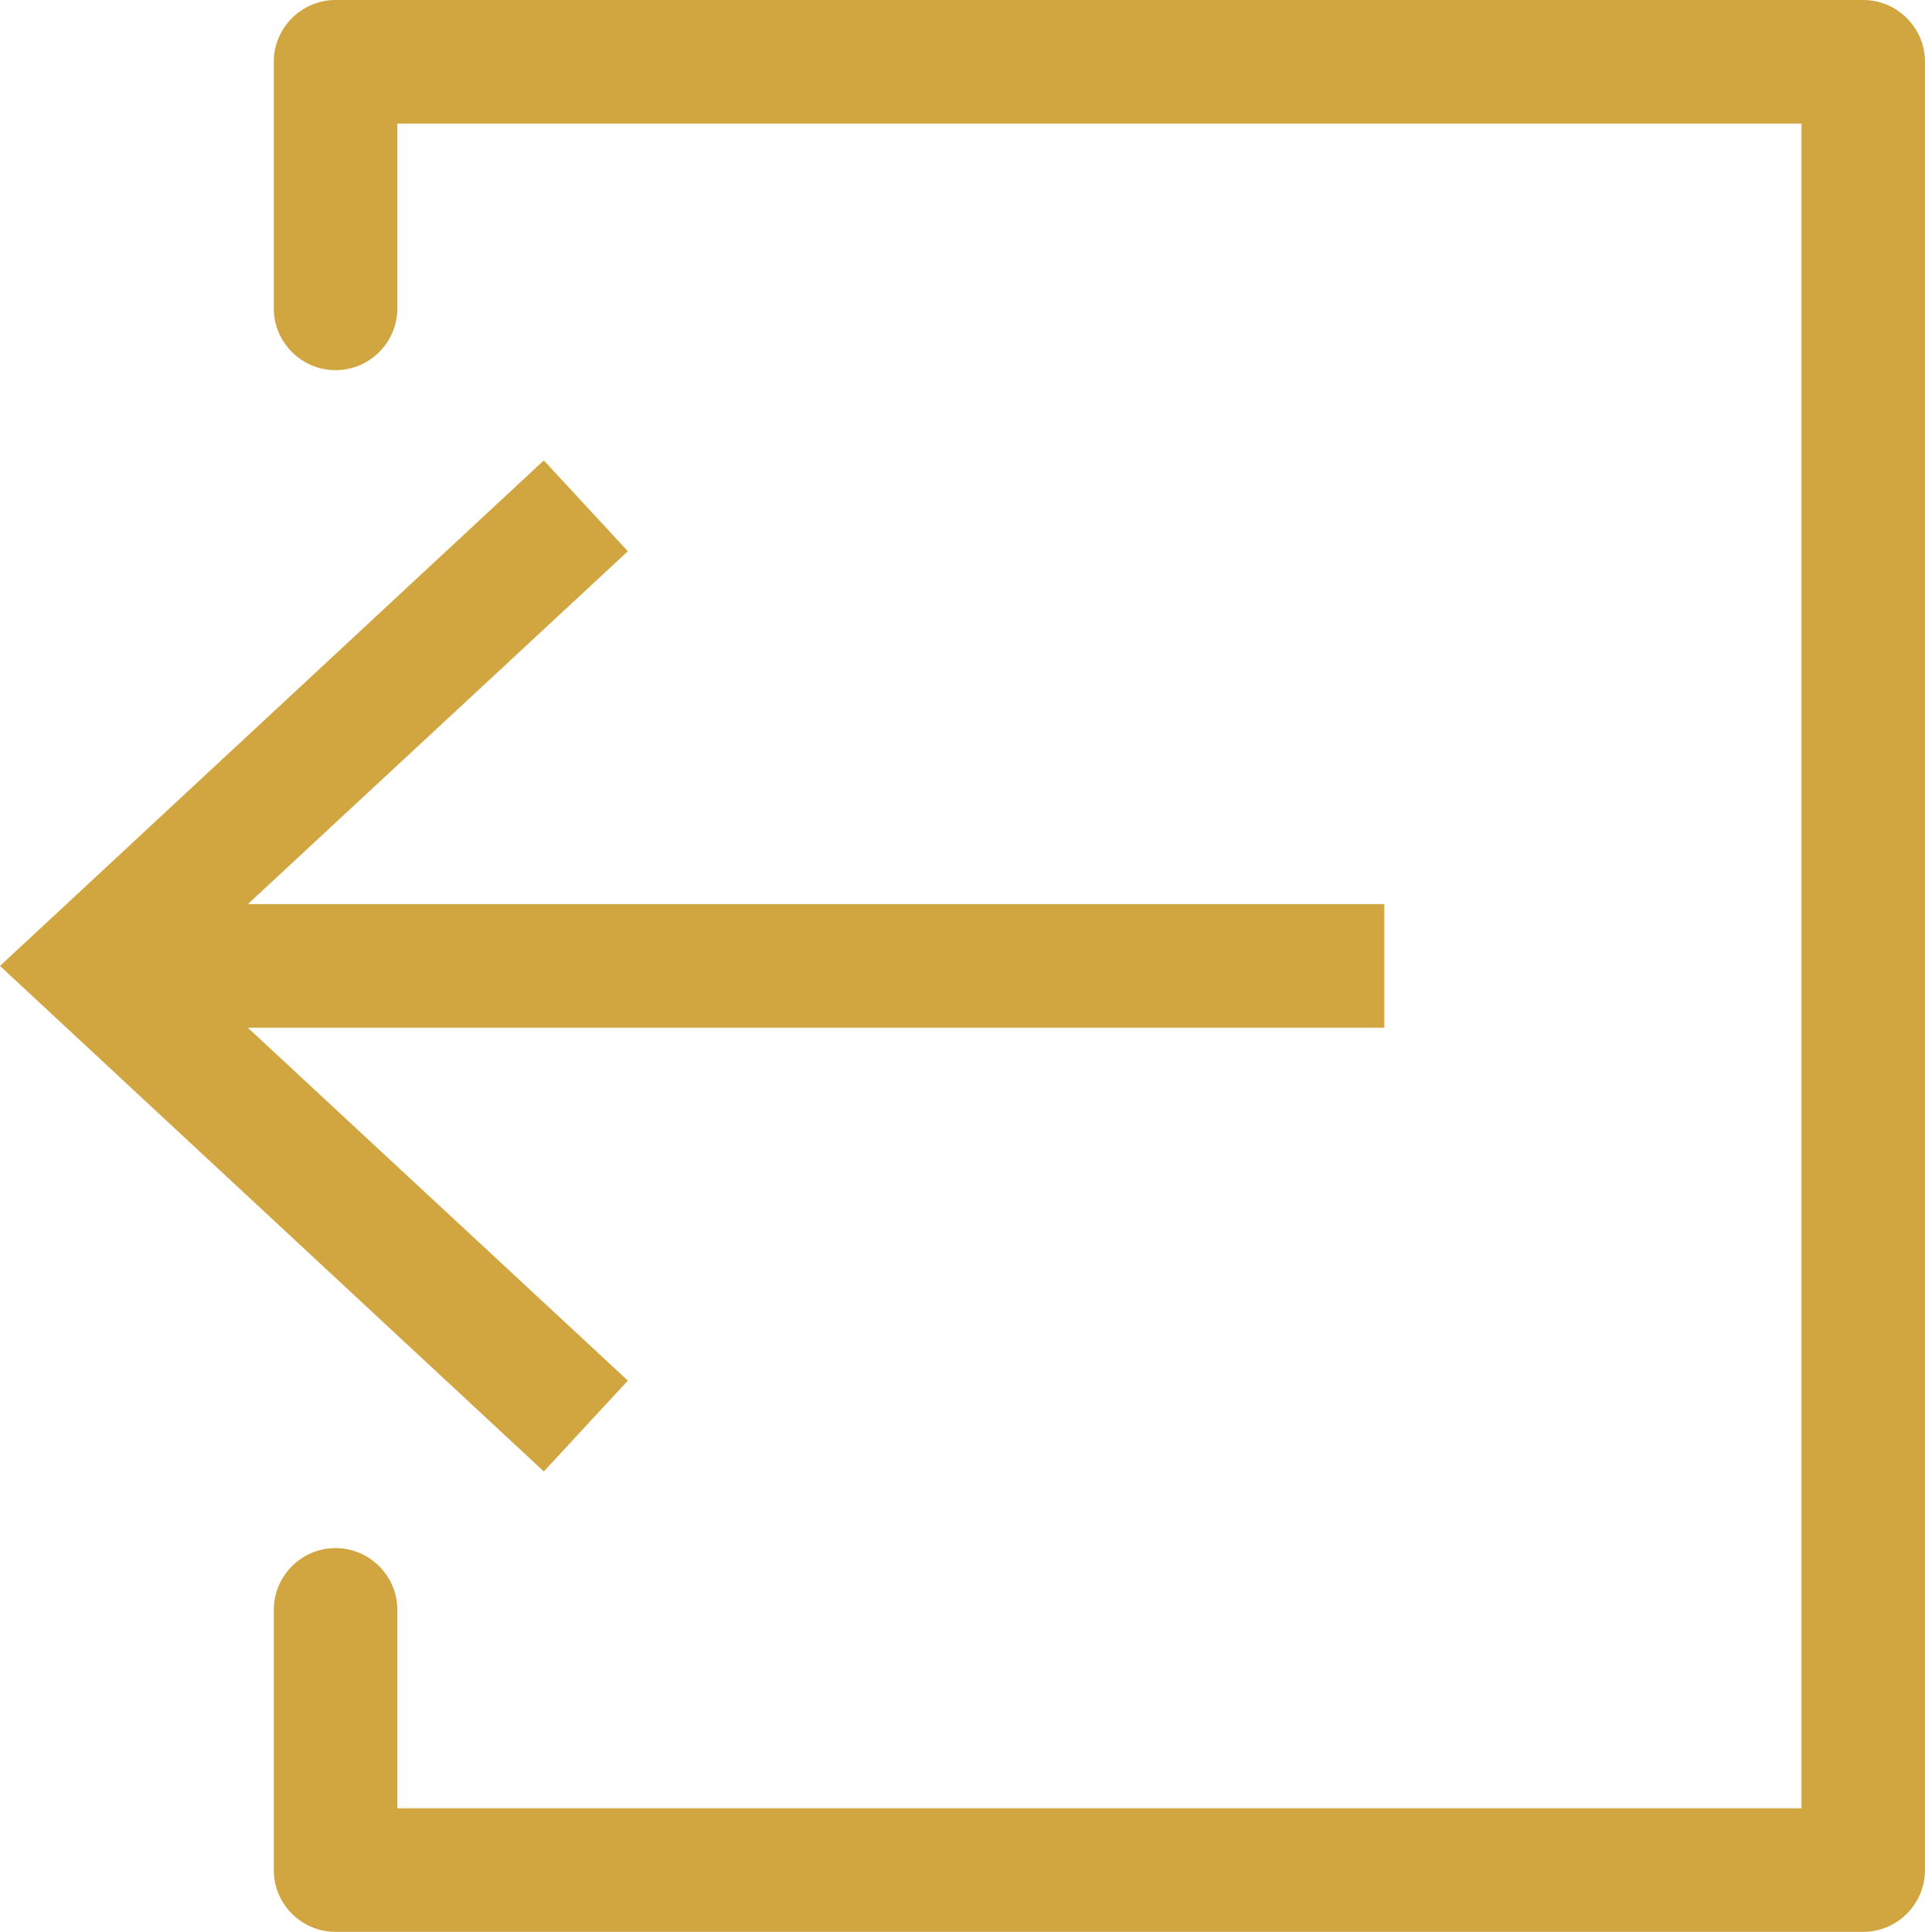
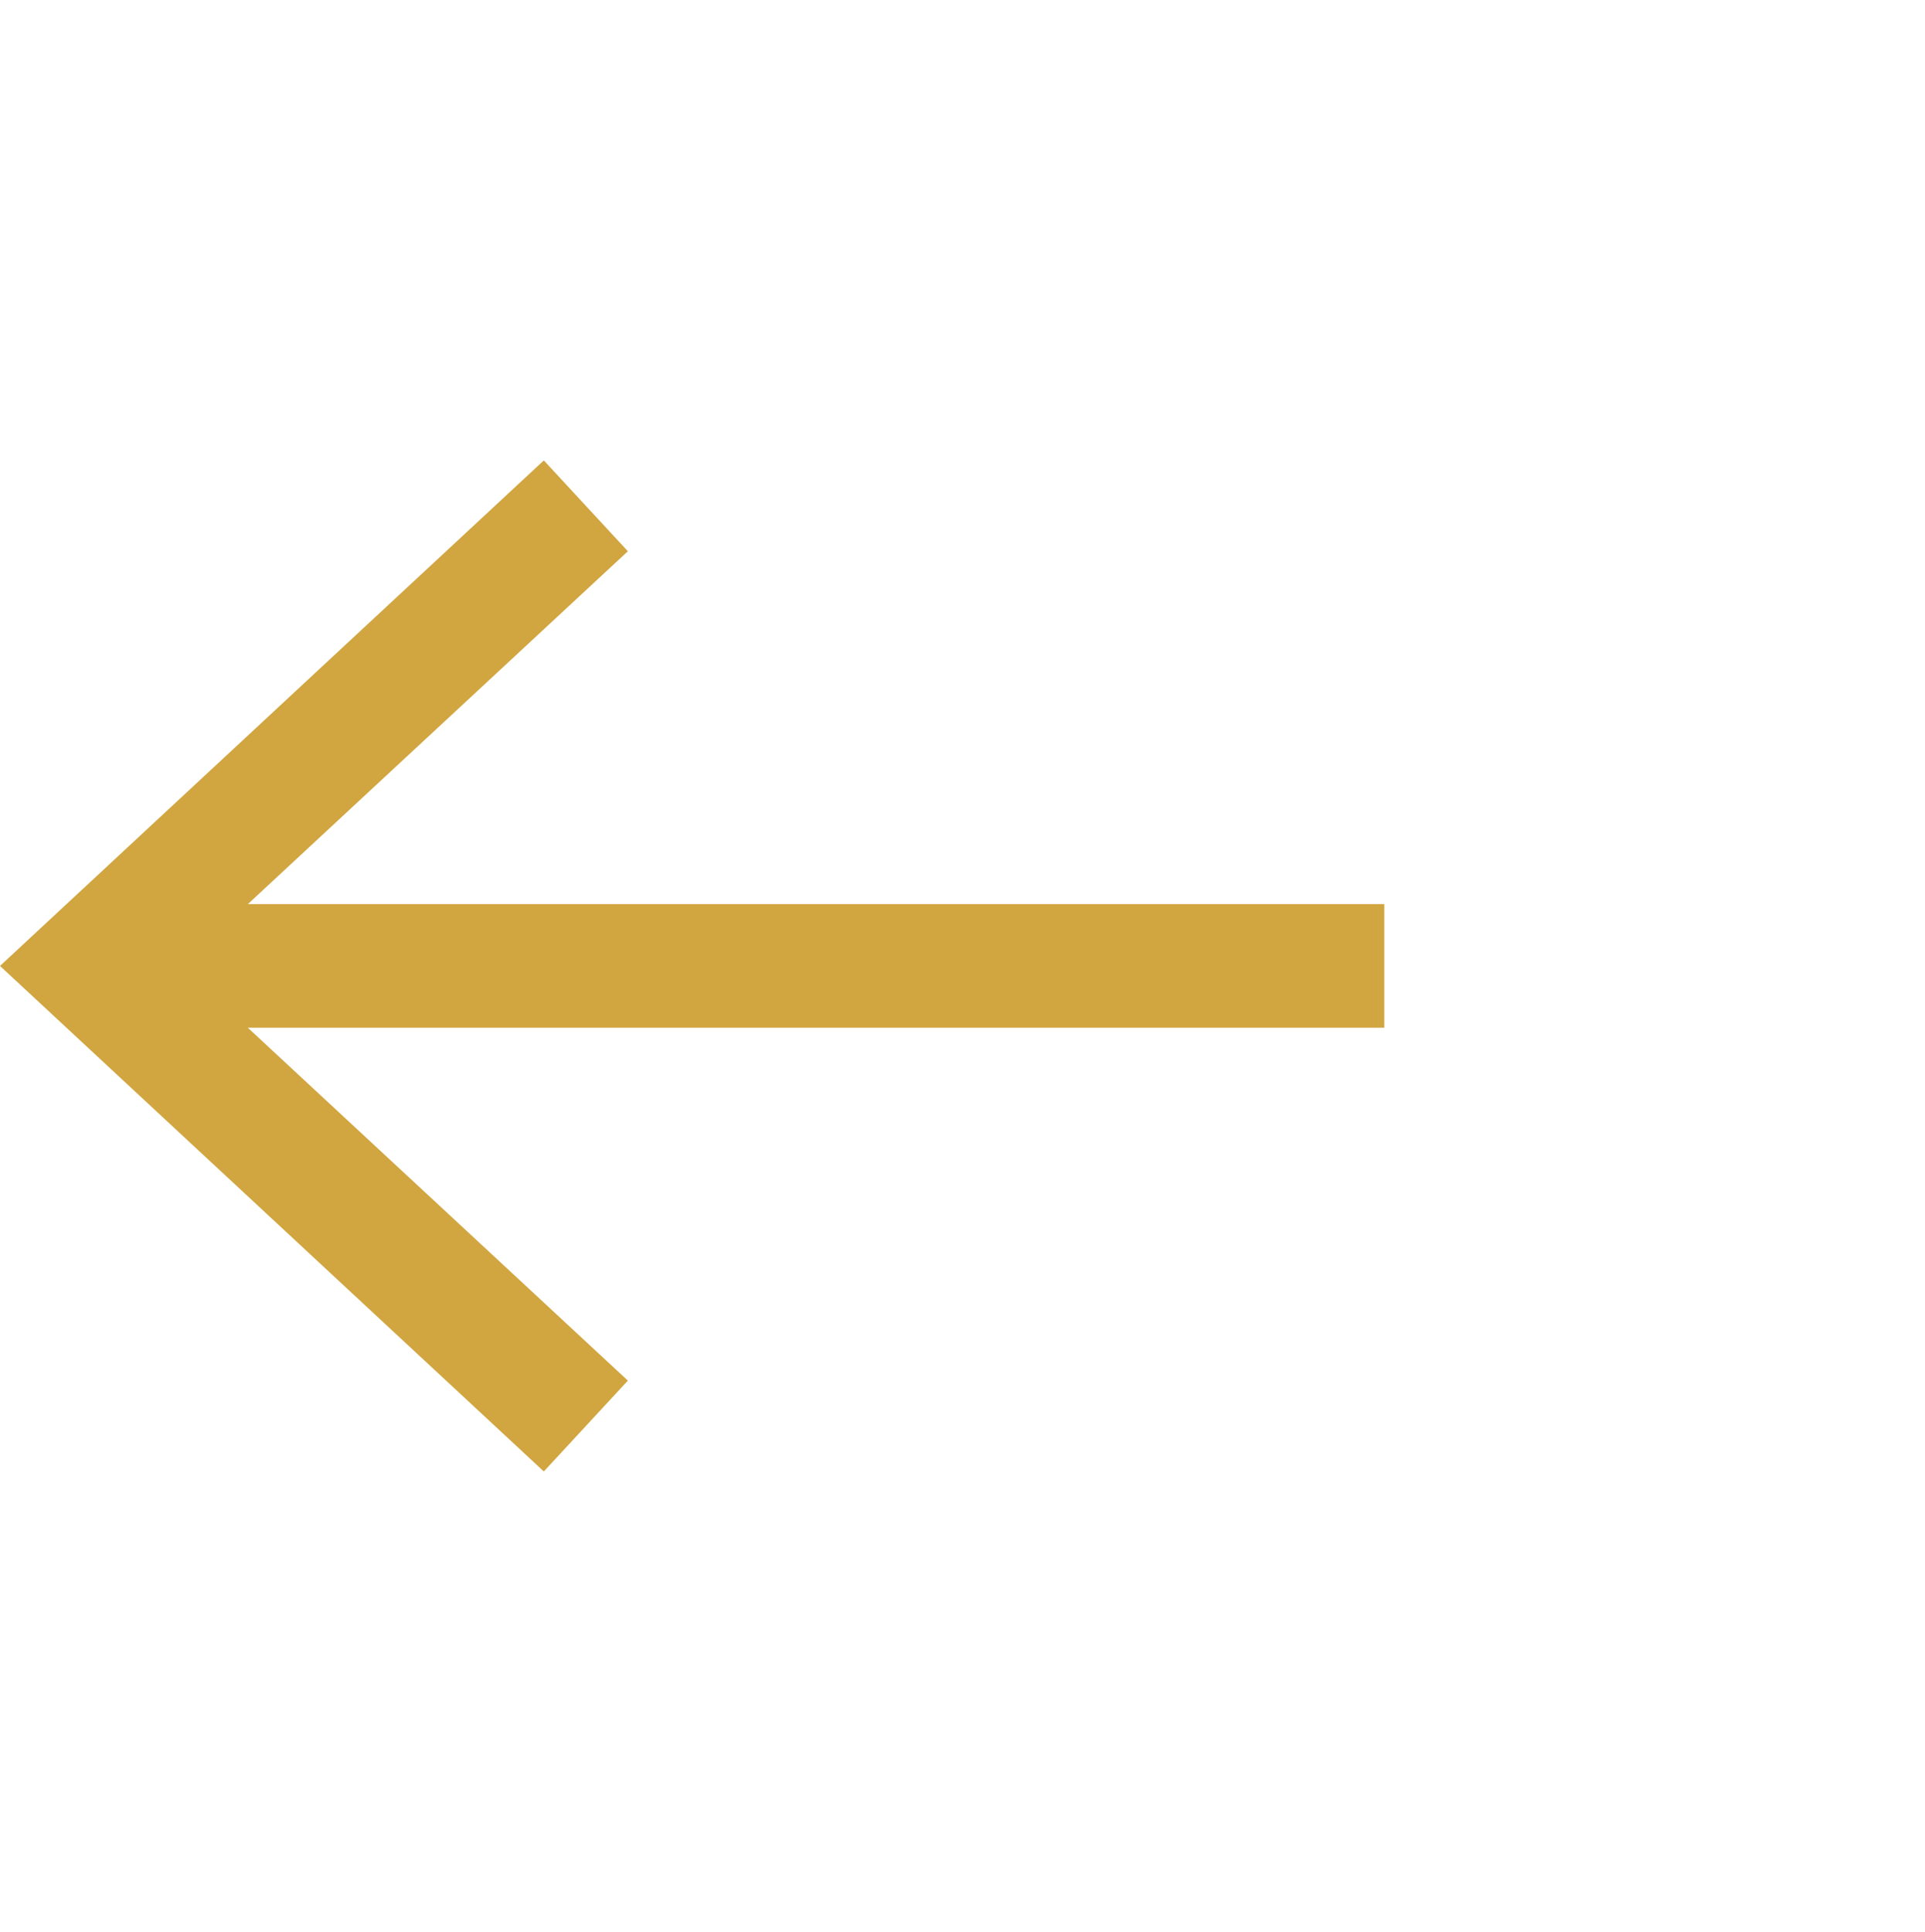
<svg xmlns="http://www.w3.org/2000/svg" viewBox="0 0 31.15 31.26">
  <defs>
    <style>.d{fill:#d1a540;}</style>
  </defs>
  <g id="a" />
  <g id="b">
    <g id="c">
      <g>
-         <path class="d" d="M30.15,0H5.43c-.55,0-1,.45-1,1v3.99c0,.55,.45,1,1,1s1-.45,1-1V2H29.15V29.26H6.43v-3.21c0-.55-.45-1-1-1s-1,.45-1,1v4.21c0,.55,.45,1,1,1H30.15c.55,0,1-.45,1-1V1c0-.55-.45-1-1-1Z" />
        <polygon class="d" points="8.8 7.45 0 15.63 8.8 23.81 10.16 22.34 4.01 16.63 22.4 16.63 22.4 14.63 4.01 14.63 10.16 8.92 8.8 7.45" />
      </g>
    </g>
  </g>
</svg>